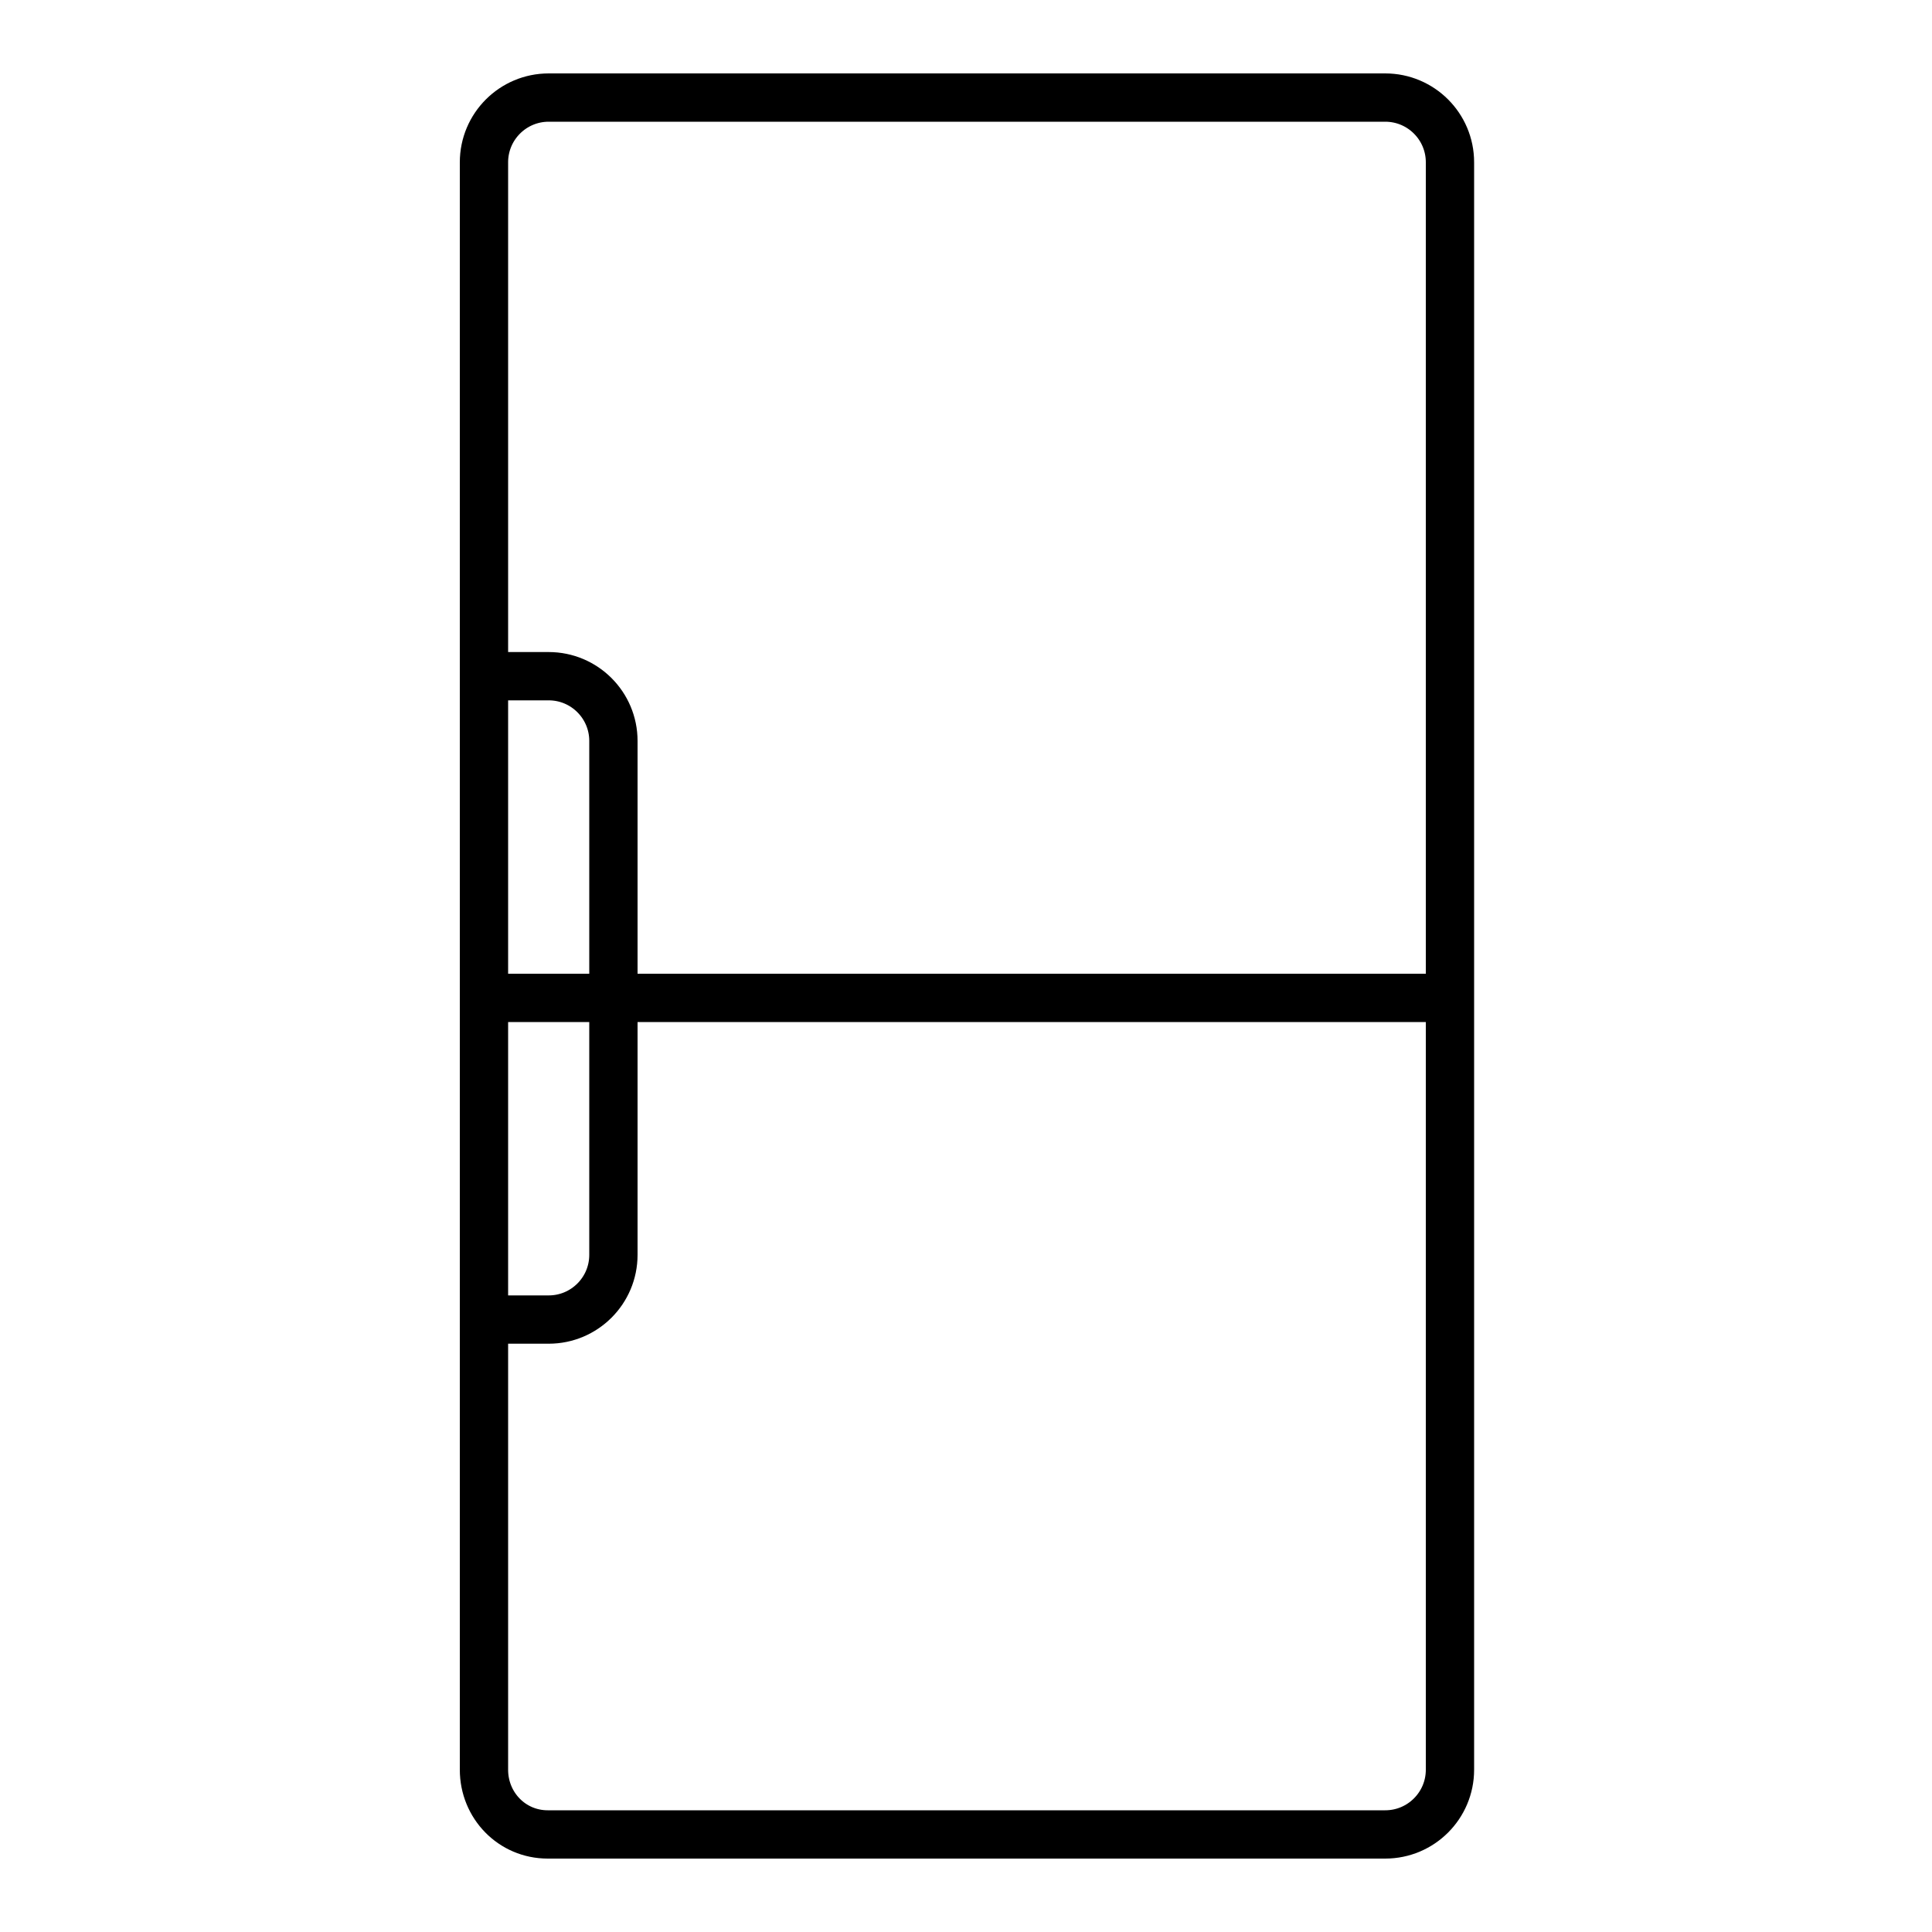
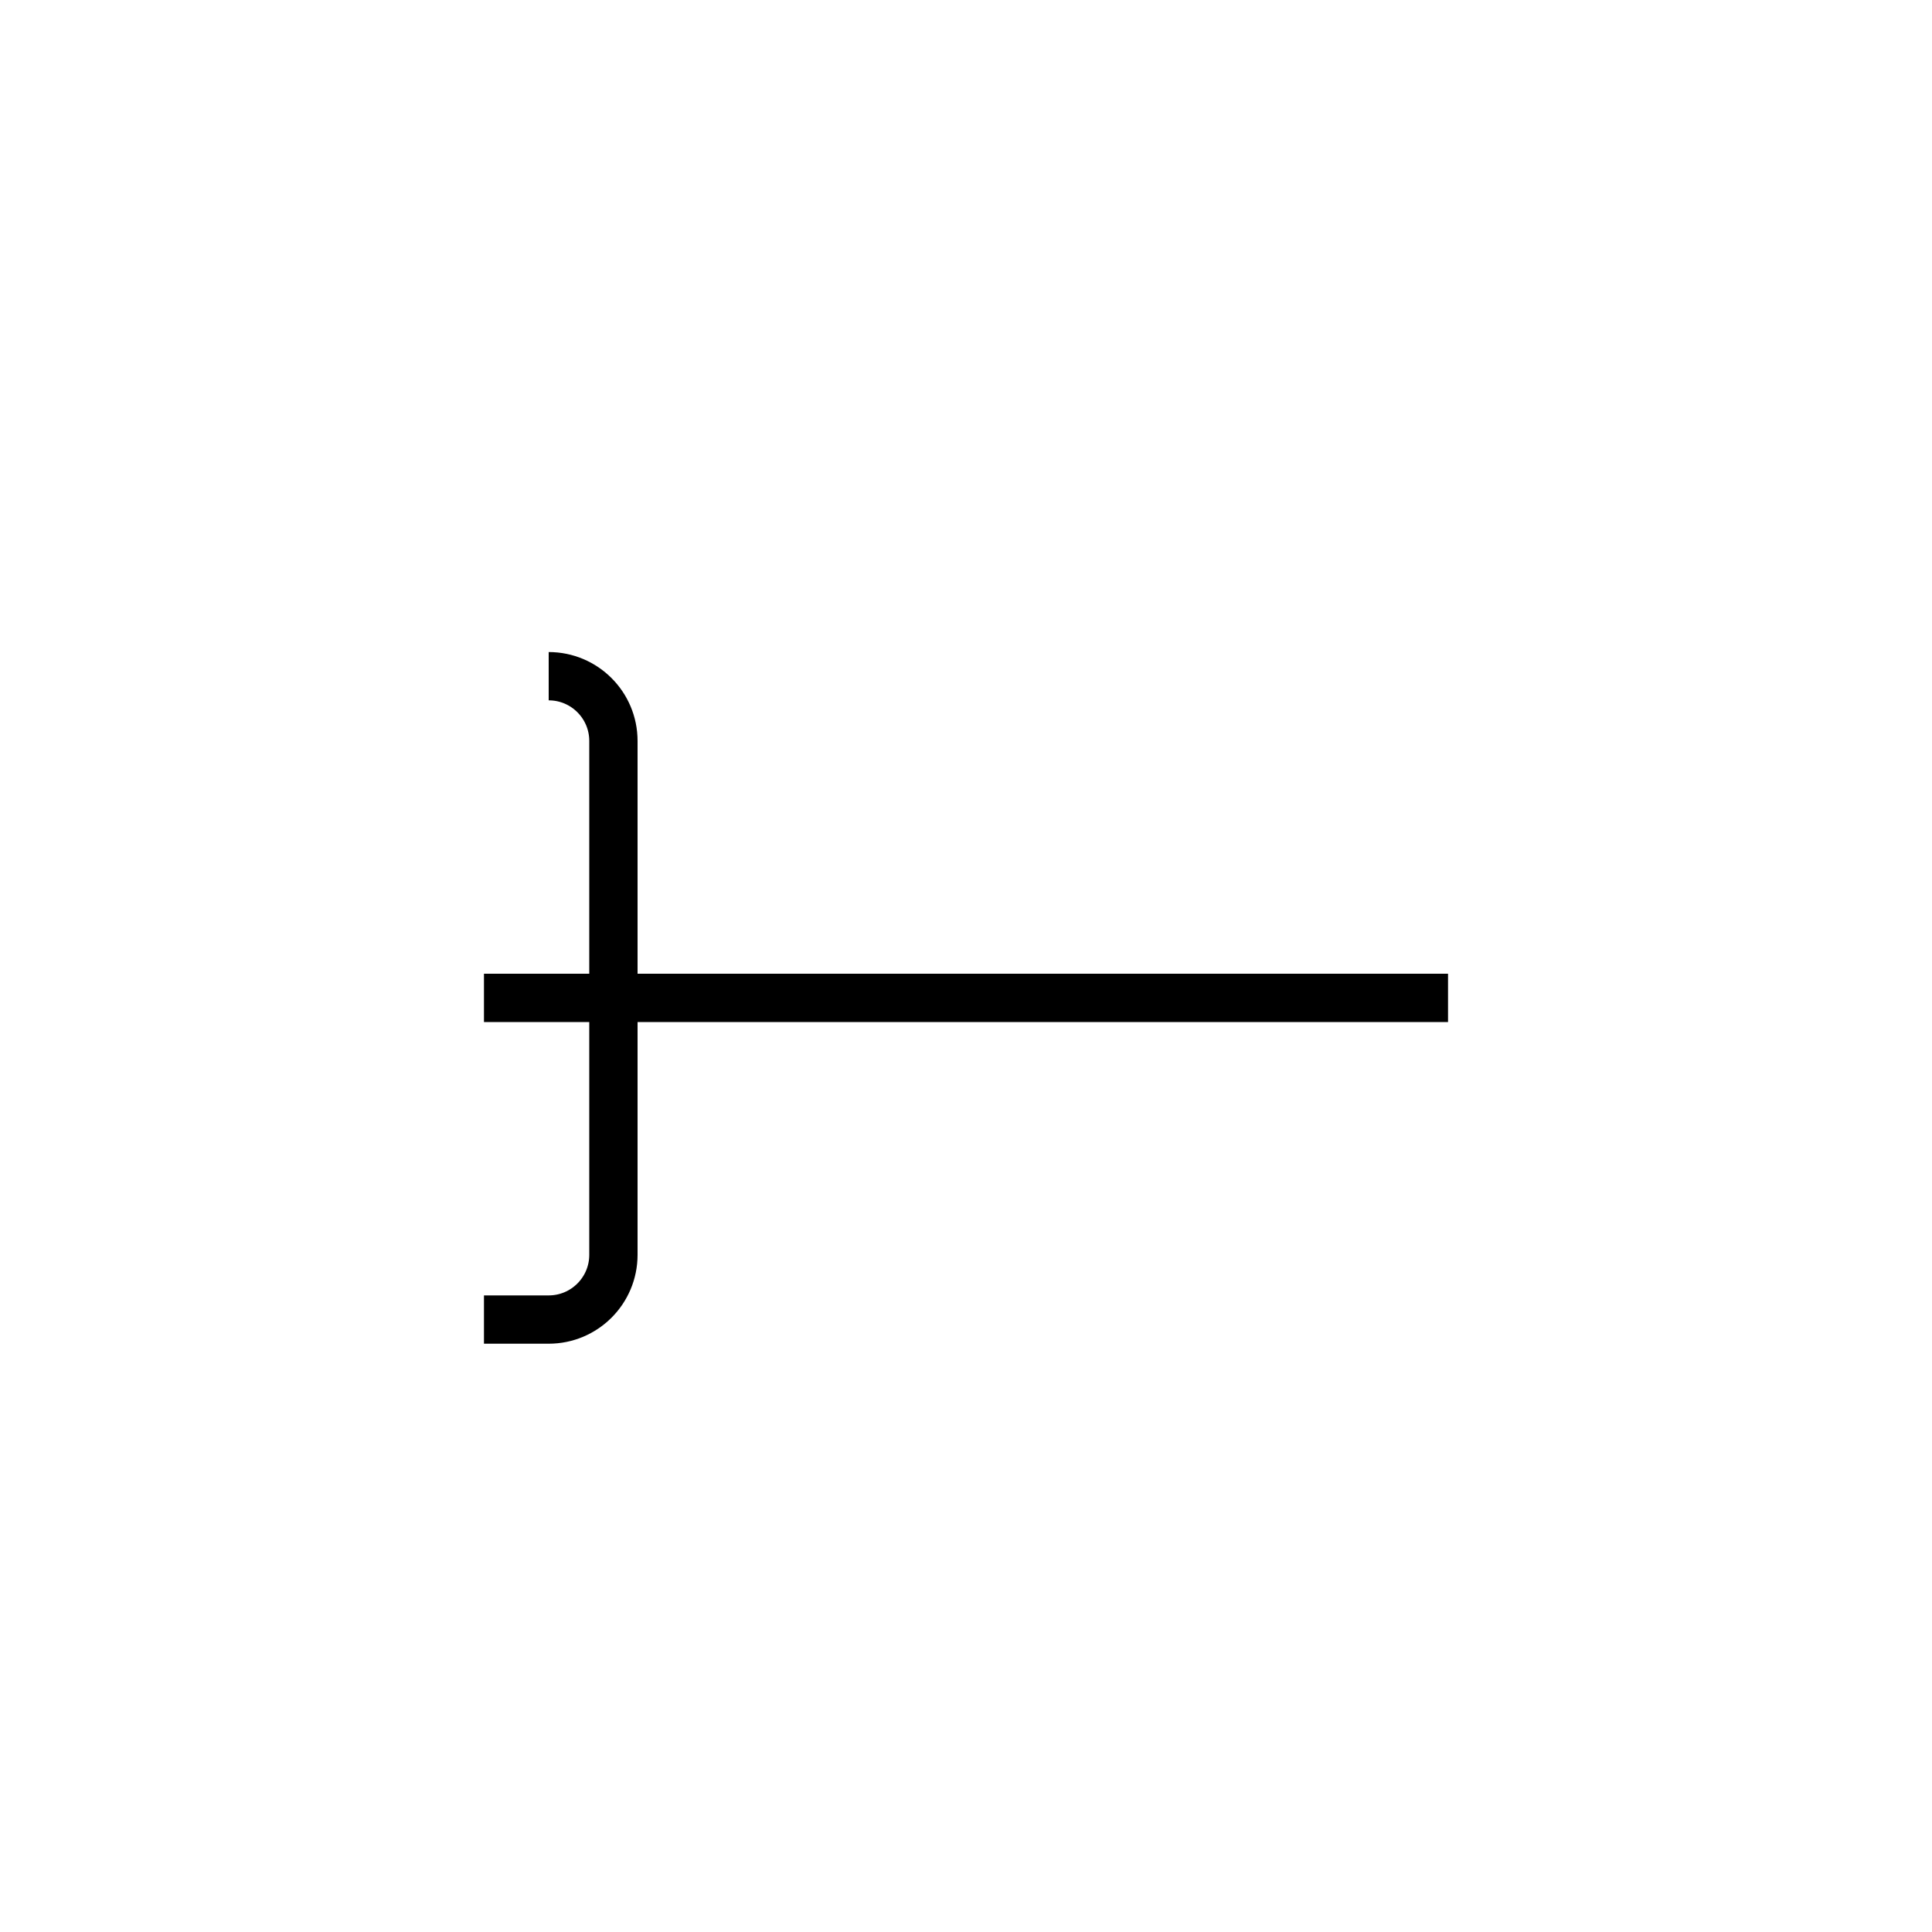
<svg xmlns="http://www.w3.org/2000/svg" version="1.1" id="Layer_1" x="0px" y="0px" viewBox="0 0 200 200" style="enable-background:new 0 0 200 200;" xml:space="preserve">
  <style type="text/css">
	.st0{fill:none;stroke:#000000;stroke-width:5;stroke-linejoin:round;}
</style>
  <g>
-     <path class="st0" d="M50.1,183.2V16.8c0-3.7,3-6.7,6.7-6.7h86.6c3.7,0,6.7,3,6.7,6.7v166.4c0,3.7-3,6.7-6.7,6.7H56.7   C53,189.9,50.1,186.9,50.1,183.2z" />
-     <path class="st0" d="M50.1,136.6h6.7c3.7,0,6.7-3,6.7-6.7V76.7c0-3.7-3-6.7-6.7-6.7h-6.7" />
+     <path class="st0" d="M50.1,136.6h6.7c3.7,0,6.7-3,6.7-6.7V76.7c0-3.7-3-6.7-6.7-6.7" />
    <line class="st0" x1="50.1" y1="103.3" x2="149.9" y2="103.3" />
  </g>
</svg>